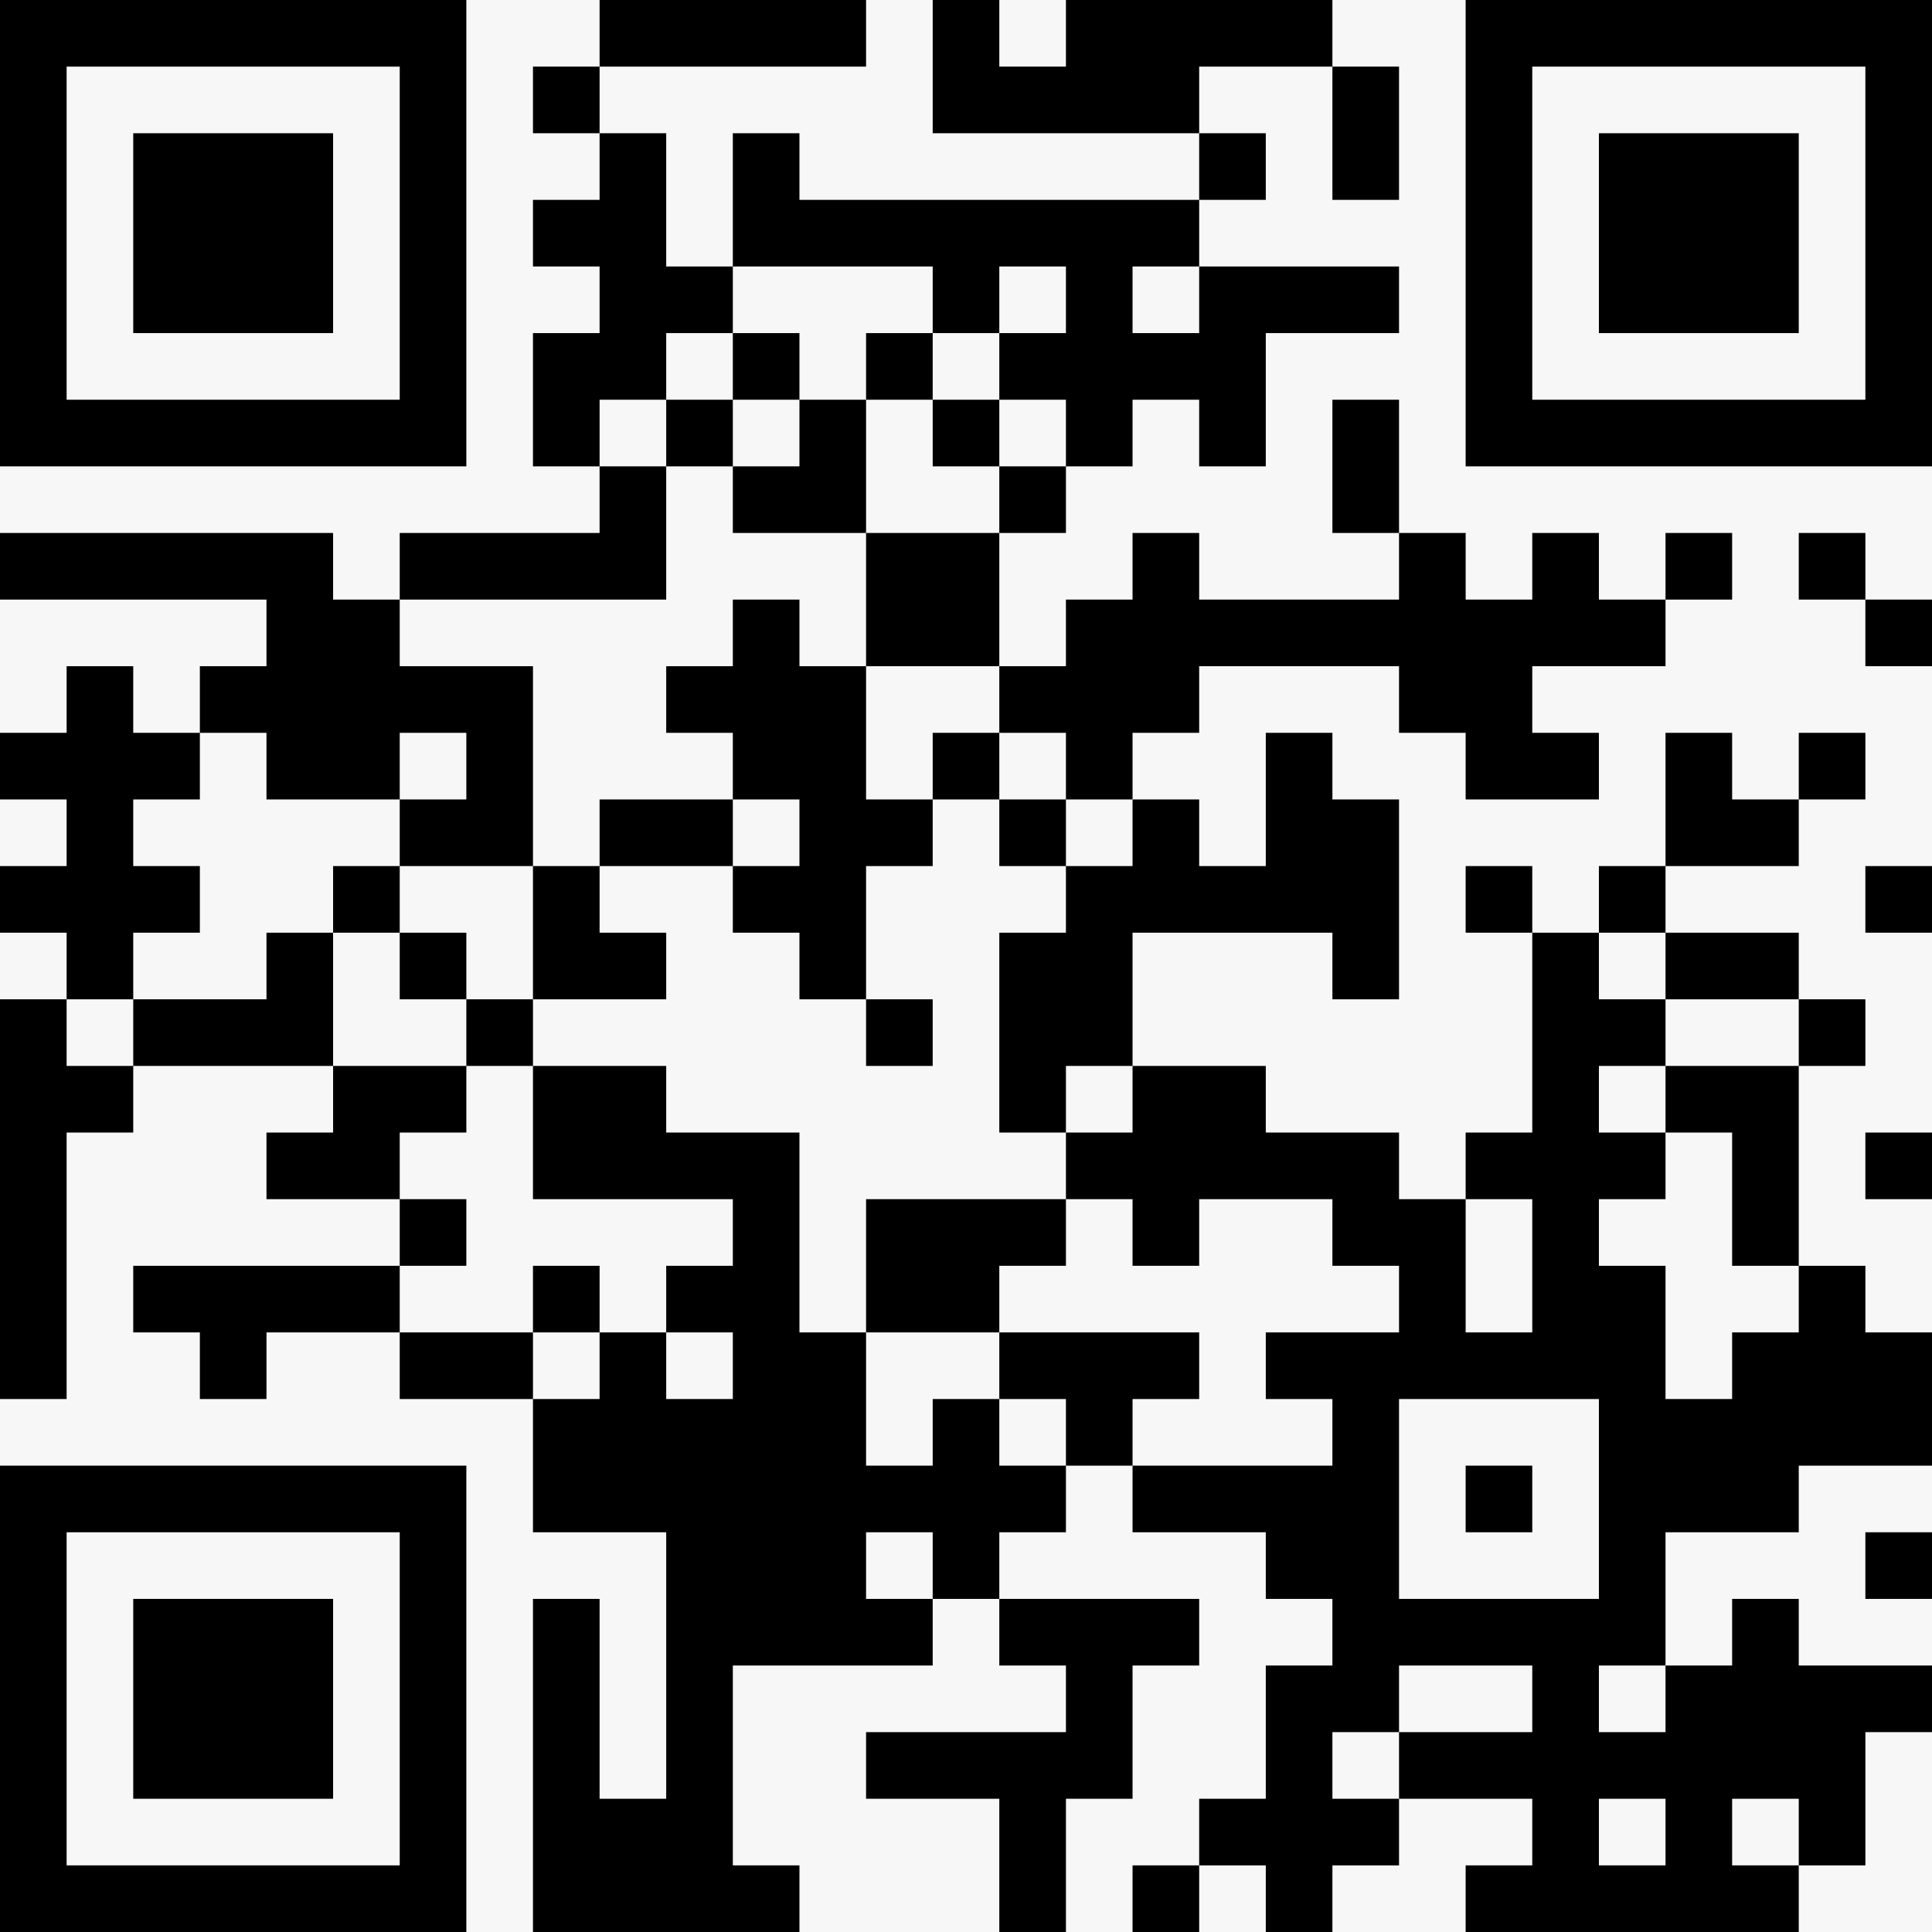
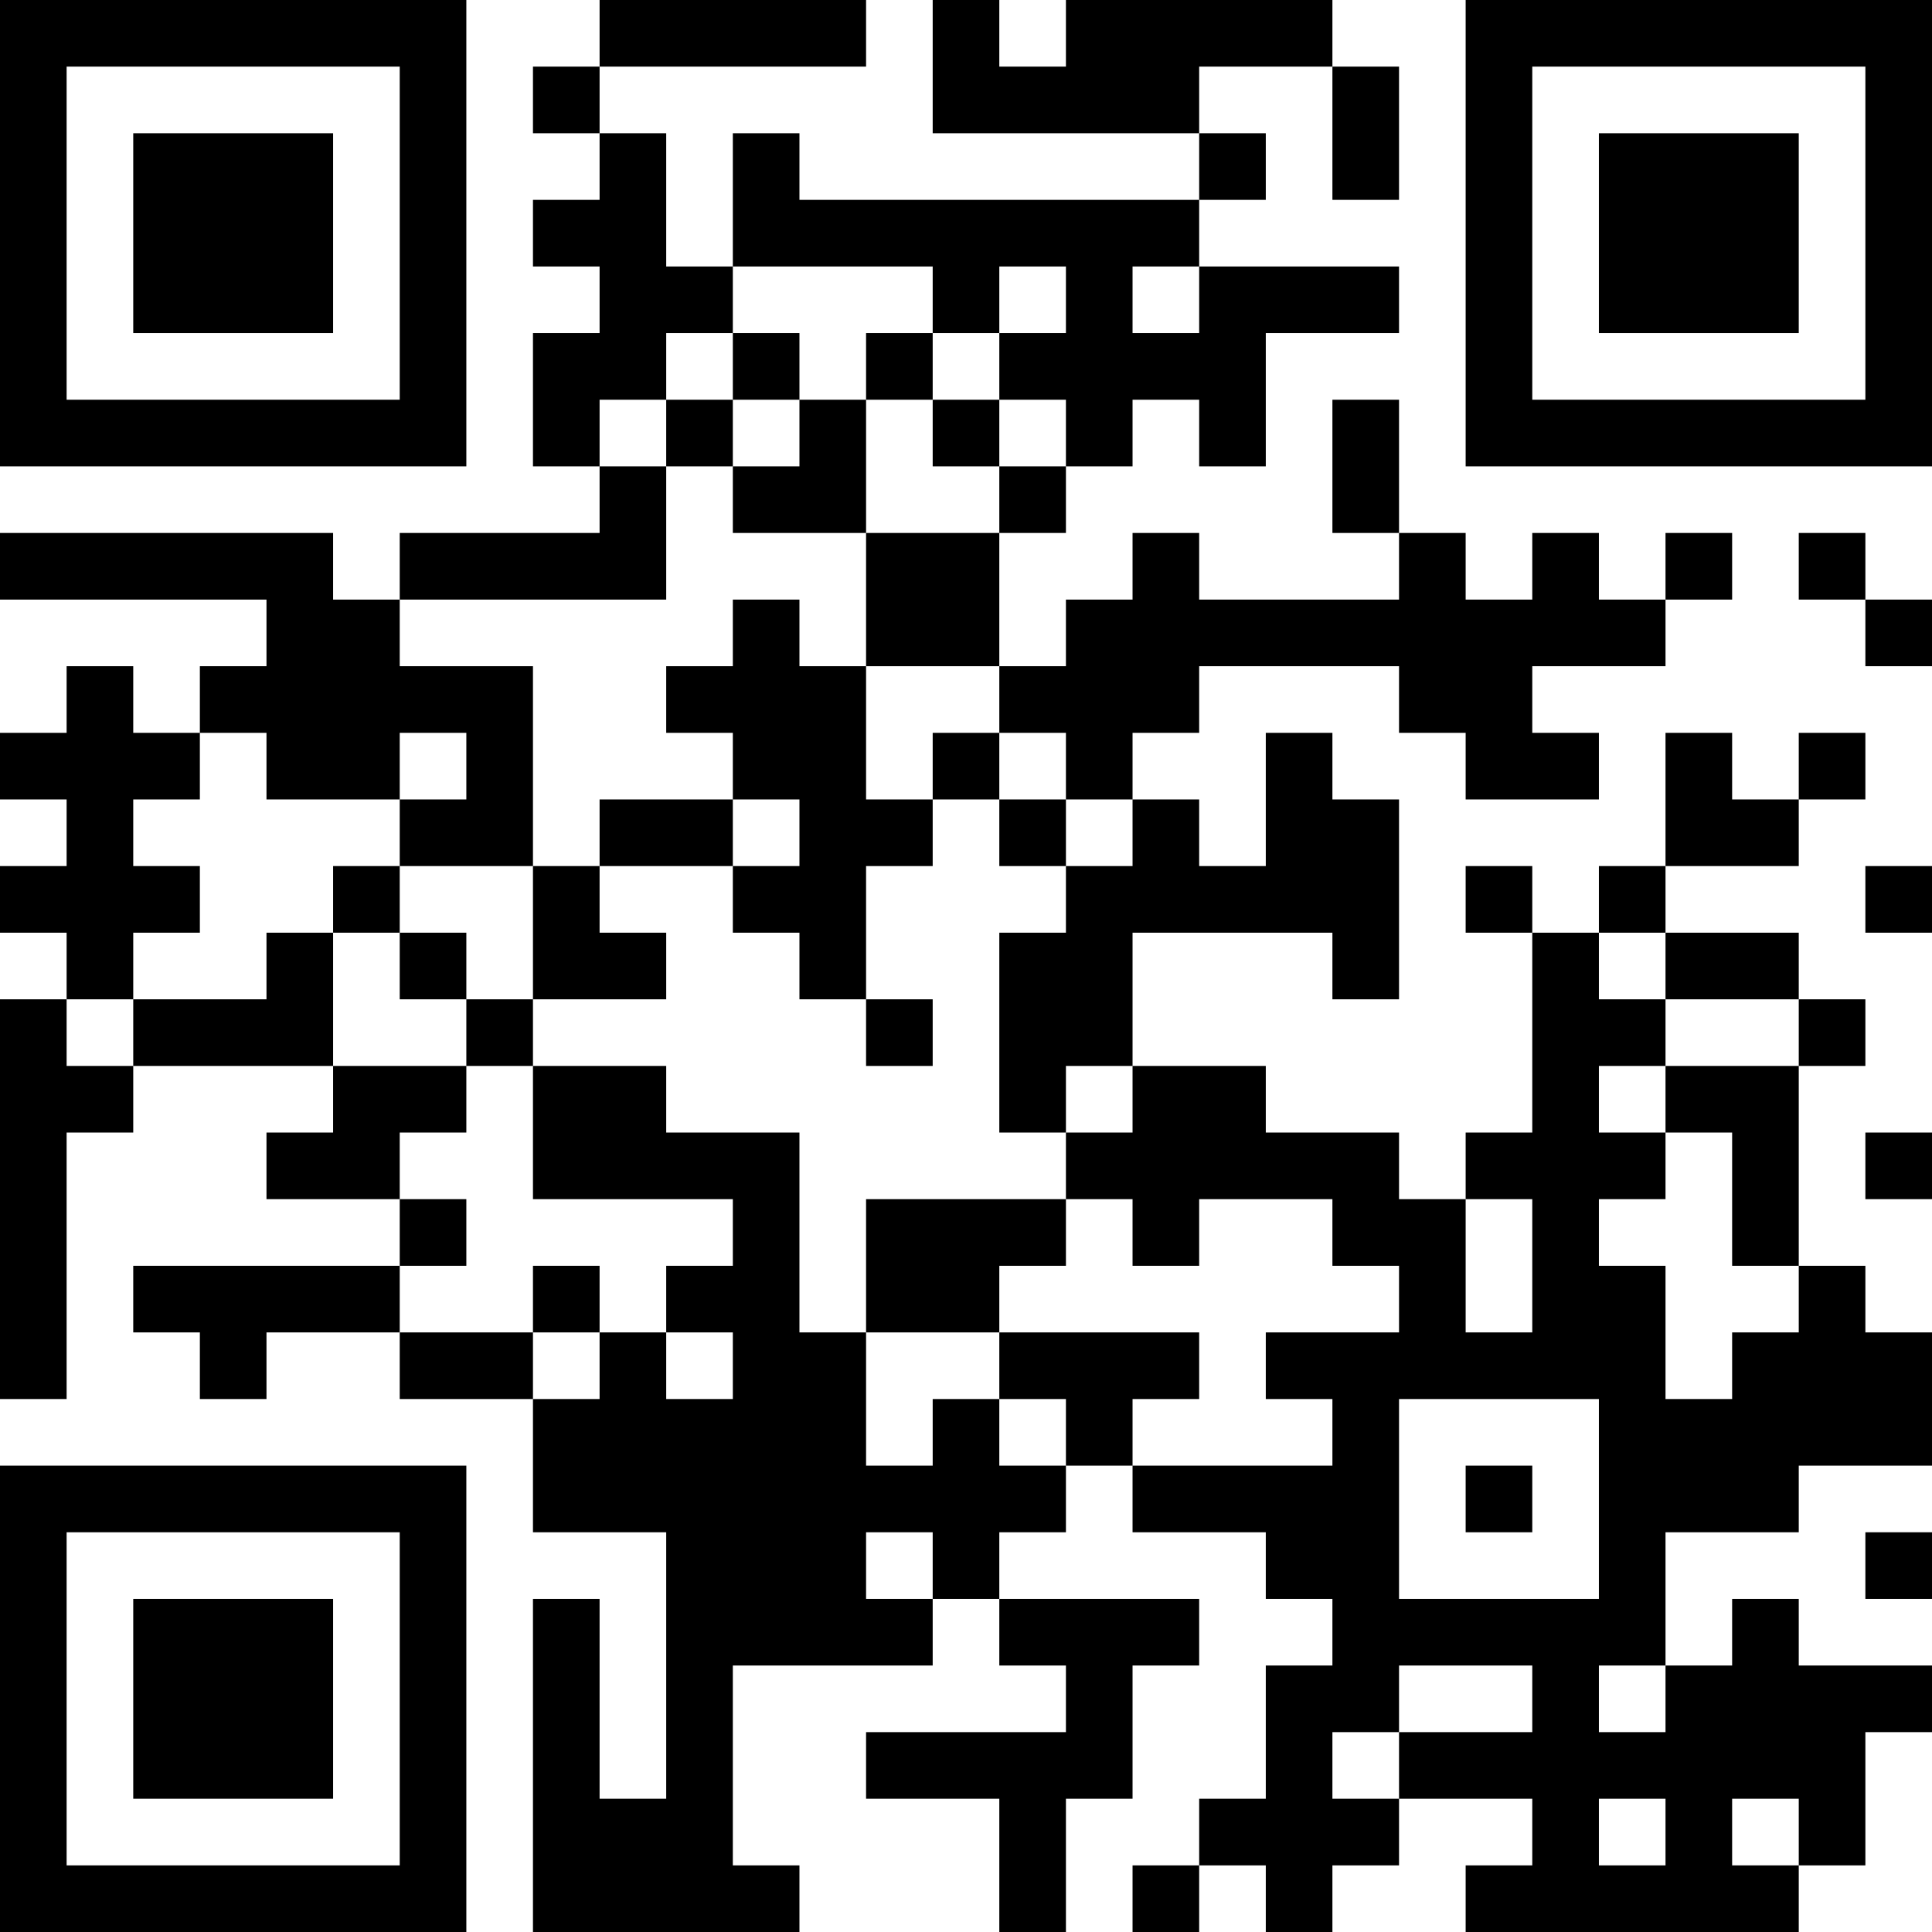
<svg xmlns="http://www.w3.org/2000/svg" version="1.1" width="145" height="145">
  <title>QR Code</title>
  <desc>https://www.kupgwiazde.com/starregistry/86Y-TUP-D8H-7ZR</desc>
-   <rect style="fill:rgb(247, 247, 247);fill-opacity:1" x="0" y="0" width="145" height="145" />
  <g id="elements">
    <path style="fill:rgb(0, 0, 0)" d="M 0,0 l 5,0 0,5 -5,0 z M 5,0 l 5,0 0,5 -5,0 z M 10,0 l 5,0 0,5 -5,0 z M 15,0 l 5,0 0,5 -5,0 z M 20,0 l 5,0 0,5 -5,0 z M 25,0 l 5,0 0,5 -5,0 z M 30,0 l 5,0 0,5 -5,0 z M 45,0 l 5,0 0,5 -5,0 z M 50,0 l 5,0 0,5 -5,0 z M 55,0 l 5,0 0,5 -5,0 z M 60,0 l 5,0 0,5 -5,0 z M 70,0 l 5,0 0,5 -5,0 z M 80,0 l 5,0 0,5 -5,0 z M 85,0 l 5,0 0,5 -5,0 z M 90,0 l 5,0 0,5 -5,0 z M 95,0 l 5,0 0,5 -5,0 z M 110,0 l 5,0 0,5 -5,0 z M 115,0 l 5,0 0,5 -5,0 z M 120,0 l 5,0 0,5 -5,0 z M 125,0 l 5,0 0,5 -5,0 z M 130,0 l 5,0 0,5 -5,0 z M 135,0 l 5,0 0,5 -5,0 z M 140,0 l 5,0 0,5 -5,0 z M 0,5 l 5,0 0,5 -5,0 z M 30,5 l 5,0 0,5 -5,0 z M 40,5 l 5,0 0,5 -5,0 z M 70,5 l 5,0 0,5 -5,0 z M 75,5 l 5,0 0,5 -5,0 z M 80,5 l 5,0 0,5 -5,0 z M 85,5 l 5,0 0,5 -5,0 z M 100,5 l 5,0 0,5 -5,0 z M 110,5 l 5,0 0,5 -5,0 z M 140,5 l 5,0 0,5 -5,0 z M 0,10 l 5,0 0,5 -5,0 z M 10,10 l 5,0 0,5 -5,0 z M 15,10 l 5,0 0,5 -5,0 z M 20,10 l 5,0 0,5 -5,0 z M 30,10 l 5,0 0,5 -5,0 z M 45,10 l 5,0 0,5 -5,0 z M 55,10 l 5,0 0,5 -5,0 z M 90,10 l 5,0 0,5 -5,0 z M 100,10 l 5,0 0,5 -5,0 z M 110,10 l 5,0 0,5 -5,0 z M 120,10 l 5,0 0,5 -5,0 z M 125,10 l 5,0 0,5 -5,0 z M 130,10 l 5,0 0,5 -5,0 z M 140,10 l 5,0 0,5 -5,0 z M 0,15 l 5,0 0,5 -5,0 z M 10,15 l 5,0 0,5 -5,0 z M 15,15 l 5,0 0,5 -5,0 z M 20,15 l 5,0 0,5 -5,0 z M 30,15 l 5,0 0,5 -5,0 z M 40,15 l 5,0 0,5 -5,0 z M 45,15 l 5,0 0,5 -5,0 z M 55,15 l 5,0 0,5 -5,0 z M 60,15 l 5,0 0,5 -5,0 z M 65,15 l 5,0 0,5 -5,0 z M 70,15 l 5,0 0,5 -5,0 z M 75,15 l 5,0 0,5 -5,0 z M 80,15 l 5,0 0,5 -5,0 z M 85,15 l 5,0 0,5 -5,0 z M 110,15 l 5,0 0,5 -5,0 z M 120,15 l 5,0 0,5 -5,0 z M 125,15 l 5,0 0,5 -5,0 z M 130,15 l 5,0 0,5 -5,0 z M 140,15 l 5,0 0,5 -5,0 z M 0,20 l 5,0 0,5 -5,0 z M 10,20 l 5,0 0,5 -5,0 z M 15,20 l 5,0 0,5 -5,0 z M 20,20 l 5,0 0,5 -5,0 z M 30,20 l 5,0 0,5 -5,0 z M 45,20 l 5,0 0,5 -5,0 z M 50,20 l 5,0 0,5 -5,0 z M 70,20 l 5,0 0,5 -5,0 z M 80,20 l 5,0 0,5 -5,0 z M 90,20 l 5,0 0,5 -5,0 z M 95,20 l 5,0 0,5 -5,0 z M 100,20 l 5,0 0,5 -5,0 z M 110,20 l 5,0 0,5 -5,0 z M 120,20 l 5,0 0,5 -5,0 z M 125,20 l 5,0 0,5 -5,0 z M 130,20 l 5,0 0,5 -5,0 z M 140,20 l 5,0 0,5 -5,0 z M 0,25 l 5,0 0,5 -5,0 z M 30,25 l 5,0 0,5 -5,0 z M 40,25 l 5,0 0,5 -5,0 z M 45,25 l 5,0 0,5 -5,0 z M 55,25 l 5,0 0,5 -5,0 z M 65,25 l 5,0 0,5 -5,0 z M 75,25 l 5,0 0,5 -5,0 z M 80,25 l 5,0 0,5 -5,0 z M 85,25 l 5,0 0,5 -5,0 z M 90,25 l 5,0 0,5 -5,0 z M 110,25 l 5,0 0,5 -5,0 z M 140,25 l 5,0 0,5 -5,0 z M 0,30 l 5,0 0,5 -5,0 z M 5,30 l 5,0 0,5 -5,0 z M 10,30 l 5,0 0,5 -5,0 z M 15,30 l 5,0 0,5 -5,0 z M 20,30 l 5,0 0,5 -5,0 z M 25,30 l 5,0 0,5 -5,0 z M 30,30 l 5,0 0,5 -5,0 z M 40,30 l 5,0 0,5 -5,0 z M 50,30 l 5,0 0,5 -5,0 z M 60,30 l 5,0 0,5 -5,0 z M 70,30 l 5,0 0,5 -5,0 z M 80,30 l 5,0 0,5 -5,0 z M 90,30 l 5,0 0,5 -5,0 z M 100,30 l 5,0 0,5 -5,0 z M 110,30 l 5,0 0,5 -5,0 z M 115,30 l 5,0 0,5 -5,0 z M 120,30 l 5,0 0,5 -5,0 z M 125,30 l 5,0 0,5 -5,0 z M 130,30 l 5,0 0,5 -5,0 z M 135,30 l 5,0 0,5 -5,0 z M 140,30 l 5,0 0,5 -5,0 z M 45,35 l 5,0 0,5 -5,0 z M 55,35 l 5,0 0,5 -5,0 z M 60,35 l 5,0 0,5 -5,0 z M 75,35 l 5,0 0,5 -5,0 z M 100,35 l 5,0 0,5 -5,0 z M 0,40 l 5,0 0,5 -5,0 z M 5,40 l 5,0 0,5 -5,0 z M 10,40 l 5,0 0,5 -5,0 z M 15,40 l 5,0 0,5 -5,0 z M 20,40 l 5,0 0,5 -5,0 z M 30,40 l 5,0 0,5 -5,0 z M 35,40 l 5,0 0,5 -5,0 z M 40,40 l 5,0 0,5 -5,0 z M 45,40 l 5,0 0,5 -5,0 z M 65,40 l 5,0 0,5 -5,0 z M 70,40 l 5,0 0,5 -5,0 z M 85,40 l 5,0 0,5 -5,0 z M 105,40 l 5,0 0,5 -5,0 z M 115,40 l 5,0 0,5 -5,0 z M 125,40 l 5,0 0,5 -5,0 z M 135,40 l 5,0 0,5 -5,0 z M 20,45 l 5,0 0,5 -5,0 z M 25,45 l 5,0 0,5 -5,0 z M 55,45 l 5,0 0,5 -5,0 z M 65,45 l 5,0 0,5 -5,0 z M 70,45 l 5,0 0,5 -5,0 z M 80,45 l 5,0 0,5 -5,0 z M 85,45 l 5,0 0,5 -5,0 z M 90,45 l 5,0 0,5 -5,0 z M 95,45 l 5,0 0,5 -5,0 z M 100,45 l 5,0 0,5 -5,0 z M 105,45 l 5,0 0,5 -5,0 z M 110,45 l 5,0 0,5 -5,0 z M 115,45 l 5,0 0,5 -5,0 z M 120,45 l 5,0 0,5 -5,0 z M 140,45 l 5,0 0,5 -5,0 z M 5,50 l 5,0 0,5 -5,0 z M 15,50 l 5,0 0,5 -5,0 z M 20,50 l 5,0 0,5 -5,0 z M 25,50 l 5,0 0,5 -5,0 z M 30,50 l 5,0 0,5 -5,0 z M 35,50 l 5,0 0,5 -5,0 z M 50,50 l 5,0 0,5 -5,0 z M 55,50 l 5,0 0,5 -5,0 z M 60,50 l 5,0 0,5 -5,0 z M 75,50 l 5,0 0,5 -5,0 z M 80,50 l 5,0 0,5 -5,0 z M 85,50 l 5,0 0,5 -5,0 z M 105,50 l 5,0 0,5 -5,0 z M 110,50 l 5,0 0,5 -5,0 z M 0,55 l 5,0 0,5 -5,0 z M 5,55 l 5,0 0,5 -5,0 z M 10,55 l 5,0 0,5 -5,0 z M 20,55 l 5,0 0,5 -5,0 z M 25,55 l 5,0 0,5 -5,0 z M 35,55 l 5,0 0,5 -5,0 z M 55,55 l 5,0 0,5 -5,0 z M 60,55 l 5,0 0,5 -5,0 z M 70,55 l 5,0 0,5 -5,0 z M 80,55 l 5,0 0,5 -5,0 z M 95,55 l 5,0 0,5 -5,0 z M 110,55 l 5,0 0,5 -5,0 z M 115,55 l 5,0 0,5 -5,0 z M 125,55 l 5,0 0,5 -5,0 z M 135,55 l 5,0 0,5 -5,0 z M 5,60 l 5,0 0,5 -5,0 z M 30,60 l 5,0 0,5 -5,0 z M 35,60 l 5,0 0,5 -5,0 z M 45,60 l 5,0 0,5 -5,0 z M 50,60 l 5,0 0,5 -5,0 z M 60,60 l 5,0 0,5 -5,0 z M 65,60 l 5,0 0,5 -5,0 z M 75,60 l 5,0 0,5 -5,0 z M 85,60 l 5,0 0,5 -5,0 z M 95,60 l 5,0 0,5 -5,0 z M 100,60 l 5,0 0,5 -5,0 z M 125,60 l 5,0 0,5 -5,0 z M 130,60 l 5,0 0,5 -5,0 z M 0,65 l 5,0 0,5 -5,0 z M 5,65 l 5,0 0,5 -5,0 z M 10,65 l 5,0 0,5 -5,0 z M 25,65 l 5,0 0,5 -5,0 z M 40,65 l 5,0 0,5 -5,0 z M 55,65 l 5,0 0,5 -5,0 z M 60,65 l 5,0 0,5 -5,0 z M 80,65 l 5,0 0,5 -5,0 z M 85,65 l 5,0 0,5 -5,0 z M 90,65 l 5,0 0,5 -5,0 z M 95,65 l 5,0 0,5 -5,0 z M 100,65 l 5,0 0,5 -5,0 z M 110,65 l 5,0 0,5 -5,0 z M 120,65 l 5,0 0,5 -5,0 z M 140,65 l 5,0 0,5 -5,0 z M 5,70 l 5,0 0,5 -5,0 z M 20,70 l 5,0 0,5 -5,0 z M 30,70 l 5,0 0,5 -5,0 z M 40,70 l 5,0 0,5 -5,0 z M 45,70 l 5,0 0,5 -5,0 z M 60,70 l 5,0 0,5 -5,0 z M 75,70 l 5,0 0,5 -5,0 z M 80,70 l 5,0 0,5 -5,0 z M 100,70 l 5,0 0,5 -5,0 z M 115,70 l 5,0 0,5 -5,0 z M 125,70 l 5,0 0,5 -5,0 z M 130,70 l 5,0 0,5 -5,0 z M 0,75 l 5,0 0,5 -5,0 z M 10,75 l 5,0 0,5 -5,0 z M 15,75 l 5,0 0,5 -5,0 z M 20,75 l 5,0 0,5 -5,0 z M 35,75 l 5,0 0,5 -5,0 z M 65,75 l 5,0 0,5 -5,0 z M 75,75 l 5,0 0,5 -5,0 z M 80,75 l 5,0 0,5 -5,0 z M 115,75 l 5,0 0,5 -5,0 z M 120,75 l 5,0 0,5 -5,0 z M 135,75 l 5,0 0,5 -5,0 z M 0,80 l 5,0 0,5 -5,0 z M 5,80 l 5,0 0,5 -5,0 z M 25,80 l 5,0 0,5 -5,0 z M 30,80 l 5,0 0,5 -5,0 z M 40,80 l 5,0 0,5 -5,0 z M 45,80 l 5,0 0,5 -5,0 z M 75,80 l 5,0 0,5 -5,0 z M 85,80 l 5,0 0,5 -5,0 z M 90,80 l 5,0 0,5 -5,0 z M 115,80 l 5,0 0,5 -5,0 z M 125,80 l 5,0 0,5 -5,0 z M 130,80 l 5,0 0,5 -5,0 z M 0,85 l 5,0 0,5 -5,0 z M 20,85 l 5,0 0,5 -5,0 z M 25,85 l 5,0 0,5 -5,0 z M 40,85 l 5,0 0,5 -5,0 z M 45,85 l 5,0 0,5 -5,0 z M 50,85 l 5,0 0,5 -5,0 z M 55,85 l 5,0 0,5 -5,0 z M 80,85 l 5,0 0,5 -5,0 z M 85,85 l 5,0 0,5 -5,0 z M 90,85 l 5,0 0,5 -5,0 z M 95,85 l 5,0 0,5 -5,0 z M 100,85 l 5,0 0,5 -5,0 z M 110,85 l 5,0 0,5 -5,0 z M 115,85 l 5,0 0,5 -5,0 z M 120,85 l 5,0 0,5 -5,0 z M 130,85 l 5,0 0,5 -5,0 z M 140,85 l 5,0 0,5 -5,0 z M 0,90 l 5,0 0,5 -5,0 z M 30,90 l 5,0 0,5 -5,0 z M 55,90 l 5,0 0,5 -5,0 z M 65,90 l 5,0 0,5 -5,0 z M 70,90 l 5,0 0,5 -5,0 z M 75,90 l 5,0 0,5 -5,0 z M 85,90 l 5,0 0,5 -5,0 z M 100,90 l 5,0 0,5 -5,0 z M 105,90 l 5,0 0,5 -5,0 z M 115,90 l 5,0 0,5 -5,0 z M 130,90 l 5,0 0,5 -5,0 z M 0,95 l 5,0 0,5 -5,0 z M 10,95 l 5,0 0,5 -5,0 z M 15,95 l 5,0 0,5 -5,0 z M 20,95 l 5,0 0,5 -5,0 z M 25,95 l 5,0 0,5 -5,0 z M 40,95 l 5,0 0,5 -5,0 z M 50,95 l 5,0 0,5 -5,0 z M 55,95 l 5,0 0,5 -5,0 z M 65,95 l 5,0 0,5 -5,0 z M 70,95 l 5,0 0,5 -5,0 z M 105,95 l 5,0 0,5 -5,0 z M 115,95 l 5,0 0,5 -5,0 z M 120,95 l 5,0 0,5 -5,0 z M 135,95 l 5,0 0,5 -5,0 z M 0,100 l 5,0 0,5 -5,0 z M 15,100 l 5,0 0,5 -5,0 z M 30,100 l 5,0 0,5 -5,0 z M 35,100 l 5,0 0,5 -5,0 z M 45,100 l 5,0 0,5 -5,0 z M 55,100 l 5,0 0,5 -5,0 z M 60,100 l 5,0 0,5 -5,0 z M 75,100 l 5,0 0,5 -5,0 z M 80,100 l 5,0 0,5 -5,0 z M 85,100 l 5,0 0,5 -5,0 z M 95,100 l 5,0 0,5 -5,0 z M 100,100 l 5,0 0,5 -5,0 z M 105,100 l 5,0 0,5 -5,0 z M 110,100 l 5,0 0,5 -5,0 z M 115,100 l 5,0 0,5 -5,0 z M 120,100 l 5,0 0,5 -5,0 z M 130,100 l 5,0 0,5 -5,0 z M 135,100 l 5,0 0,5 -5,0 z M 140,100 l 5,0 0,5 -5,0 z M 40,105 l 5,0 0,5 -5,0 z M 45,105 l 5,0 0,5 -5,0 z M 50,105 l 5,0 0,5 -5,0 z M 55,105 l 5,0 0,5 -5,0 z M 60,105 l 5,0 0,5 -5,0 z M 70,105 l 5,0 0,5 -5,0 z M 80,105 l 5,0 0,5 -5,0 z M 100,105 l 5,0 0,5 -5,0 z M 120,105 l 5,0 0,5 -5,0 z M 125,105 l 5,0 0,5 -5,0 z M 130,105 l 5,0 0,5 -5,0 z M 135,105 l 5,0 0,5 -5,0 z M 140,105 l 5,0 0,5 -5,0 z M 0,110 l 5,0 0,5 -5,0 z M 5,110 l 5,0 0,5 -5,0 z M 10,110 l 5,0 0,5 -5,0 z M 15,110 l 5,0 0,5 -5,0 z M 20,110 l 5,0 0,5 -5,0 z M 25,110 l 5,0 0,5 -5,0 z M 30,110 l 5,0 0,5 -5,0 z M 40,110 l 5,0 0,5 -5,0 z M 45,110 l 5,0 0,5 -5,0 z M 50,110 l 5,0 0,5 -5,0 z M 55,110 l 5,0 0,5 -5,0 z M 60,110 l 5,0 0,5 -5,0 z M 65,110 l 5,0 0,5 -5,0 z M 70,110 l 5,0 0,5 -5,0 z M 75,110 l 5,0 0,5 -5,0 z M 85,110 l 5,0 0,5 -5,0 z M 90,110 l 5,0 0,5 -5,0 z M 95,110 l 5,0 0,5 -5,0 z M 100,110 l 5,0 0,5 -5,0 z M 110,110 l 5,0 0,5 -5,0 z M 120,110 l 5,0 0,5 -5,0 z M 125,110 l 5,0 0,5 -5,0 z M 130,110 l 5,0 0,5 -5,0 z M 0,115 l 5,0 0,5 -5,0 z M 30,115 l 5,0 0,5 -5,0 z M 50,115 l 5,0 0,5 -5,0 z M 55,115 l 5,0 0,5 -5,0 z M 60,115 l 5,0 0,5 -5,0 z M 70,115 l 5,0 0,5 -5,0 z M 95,115 l 5,0 0,5 -5,0 z M 100,115 l 5,0 0,5 -5,0 z M 120,115 l 5,0 0,5 -5,0 z M 140,115 l 5,0 0,5 -5,0 z M 0,120 l 5,0 0,5 -5,0 z M 10,120 l 5,0 0,5 -5,0 z M 15,120 l 5,0 0,5 -5,0 z M 20,120 l 5,0 0,5 -5,0 z M 30,120 l 5,0 0,5 -5,0 z M 40,120 l 5,0 0,5 -5,0 z M 50,120 l 5,0 0,5 -5,0 z M 55,120 l 5,0 0,5 -5,0 z M 60,120 l 5,0 0,5 -5,0 z M 65,120 l 5,0 0,5 -5,0 z M 75,120 l 5,0 0,5 -5,0 z M 80,120 l 5,0 0,5 -5,0 z M 85,120 l 5,0 0,5 -5,0 z M 100,120 l 5,0 0,5 -5,0 z M 105,120 l 5,0 0,5 -5,0 z M 110,120 l 5,0 0,5 -5,0 z M 115,120 l 5,0 0,5 -5,0 z M 120,120 l 5,0 0,5 -5,0 z M 130,120 l 5,0 0,5 -5,0 z M 0,125 l 5,0 0,5 -5,0 z M 10,125 l 5,0 0,5 -5,0 z M 15,125 l 5,0 0,5 -5,0 z M 20,125 l 5,0 0,5 -5,0 z M 30,125 l 5,0 0,5 -5,0 z M 40,125 l 5,0 0,5 -5,0 z M 50,125 l 5,0 0,5 -5,0 z M 80,125 l 5,0 0,5 -5,0 z M 95,125 l 5,0 0,5 -5,0 z M 100,125 l 5,0 0,5 -5,0 z M 115,125 l 5,0 0,5 -5,0 z M 125,125 l 5,0 0,5 -5,0 z M 130,125 l 5,0 0,5 -5,0 z M 135,125 l 5,0 0,5 -5,0 z M 140,125 l 5,0 0,5 -5,0 z M 0,130 l 5,0 0,5 -5,0 z M 10,130 l 5,0 0,5 -5,0 z M 15,130 l 5,0 0,5 -5,0 z M 20,130 l 5,0 0,5 -5,0 z M 30,130 l 5,0 0,5 -5,0 z M 40,130 l 5,0 0,5 -5,0 z M 50,130 l 5,0 0,5 -5,0 z M 65,130 l 5,0 0,5 -5,0 z M 70,130 l 5,0 0,5 -5,0 z M 75,130 l 5,0 0,5 -5,0 z M 80,130 l 5,0 0,5 -5,0 z M 95,130 l 5,0 0,5 -5,0 z M 105,130 l 5,0 0,5 -5,0 z M 110,130 l 5,0 0,5 -5,0 z M 115,130 l 5,0 0,5 -5,0 z M 120,130 l 5,0 0,5 -5,0 z M 125,130 l 5,0 0,5 -5,0 z M 130,130 l 5,0 0,5 -5,0 z M 135,130 l 5,0 0,5 -5,0 z M 0,135 l 5,0 0,5 -5,0 z M 30,135 l 5,0 0,5 -5,0 z M 40,135 l 5,0 0,5 -5,0 z M 45,135 l 5,0 0,5 -5,0 z M 50,135 l 5,0 0,5 -5,0 z M 75,135 l 5,0 0,5 -5,0 z M 90,135 l 5,0 0,5 -5,0 z M 95,135 l 5,0 0,5 -5,0 z M 100,135 l 5,0 0,5 -5,0 z M 115,135 l 5,0 0,5 -5,0 z M 125,135 l 5,0 0,5 -5,0 z M 135,135 l 5,0 0,5 -5,0 z M 0,140 l 5,0 0,5 -5,0 z M 5,140 l 5,0 0,5 -5,0 z M 10,140 l 5,0 0,5 -5,0 z M 15,140 l 5,0 0,5 -5,0 z M 20,140 l 5,0 0,5 -5,0 z M 25,140 l 5,0 0,5 -5,0 z M 30,140 l 5,0 0,5 -5,0 z M 40,140 l 5,0 0,5 -5,0 z M 45,140 l 5,0 0,5 -5,0 z M 50,140 l 5,0 0,5 -5,0 z M 55,140 l 5,0 0,5 -5,0 z M 75,140 l 5,0 0,5 -5,0 z M 85,140 l 5,0 0,5 -5,0 z M 95,140 l 5,0 0,5 -5,0 z M 110,140 l 5,0 0,5 -5,0 z M 115,140 l 5,0 0,5 -5,0 z M 120,140 l 5,0 0,5 -5,0 z M 125,140 l 5,0 0,5 -5,0 z M 130,140 l 5,0 0,5 -5,0 z " />
  </g>
</svg>